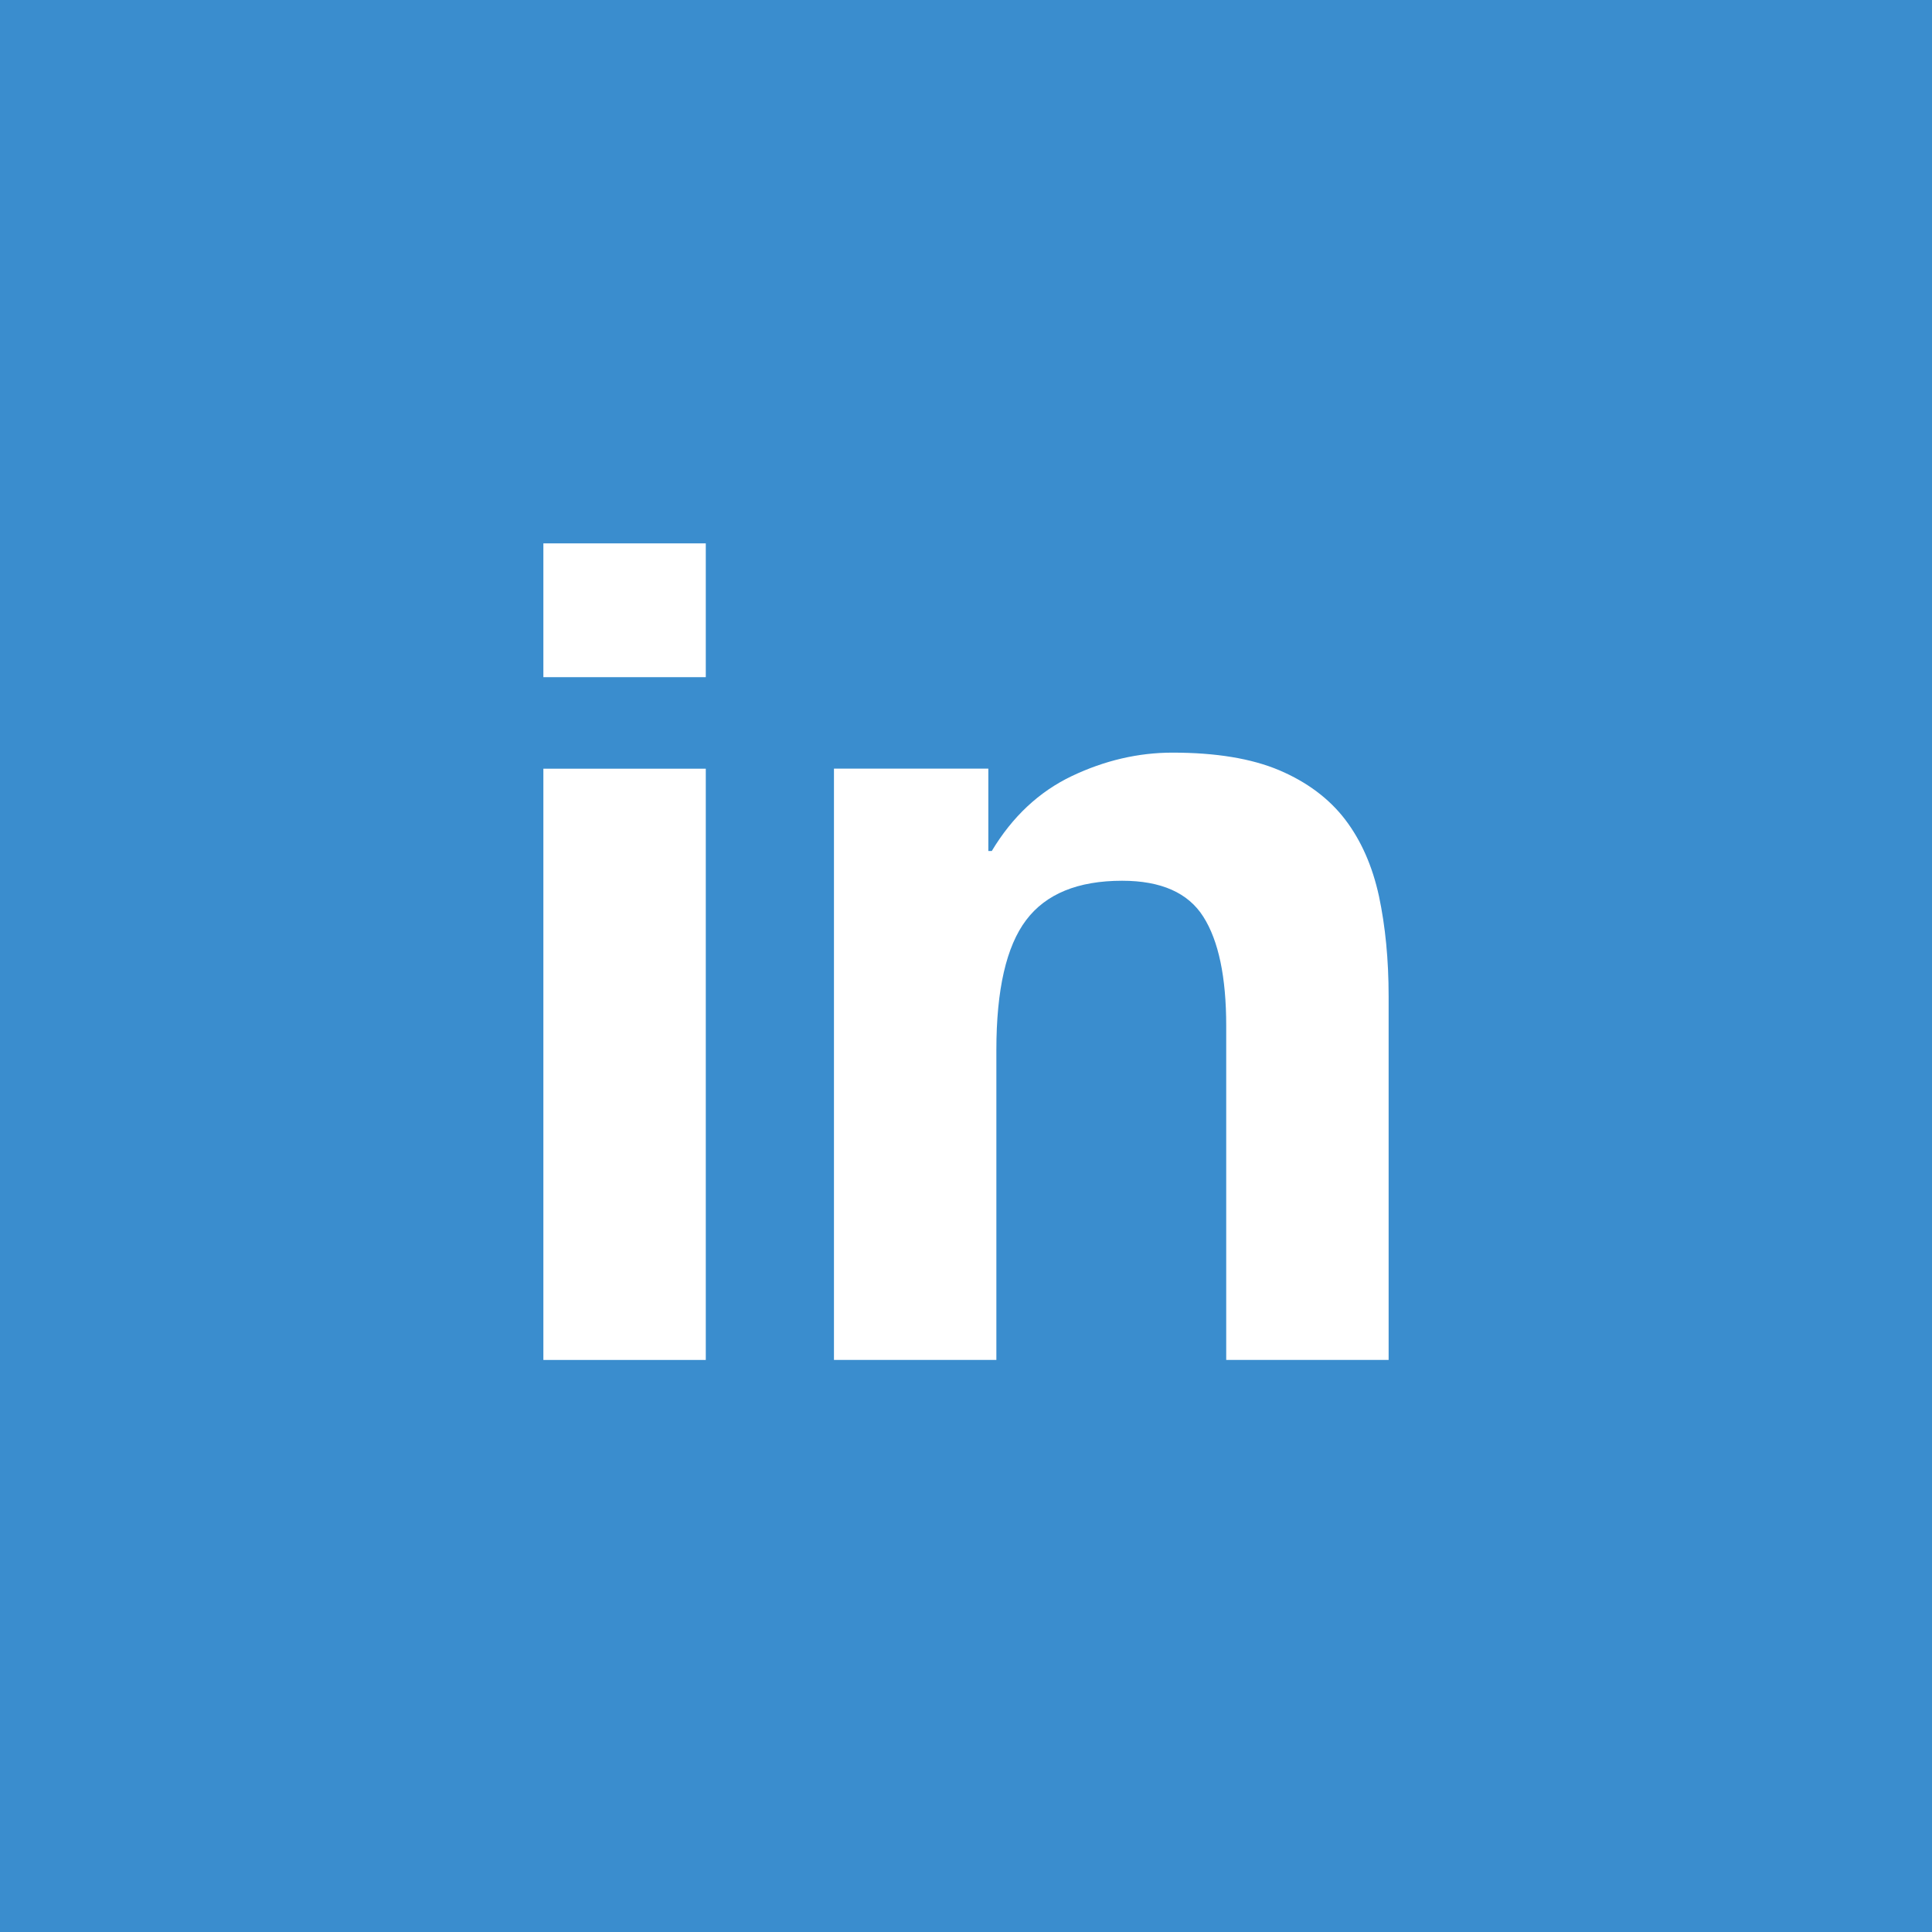
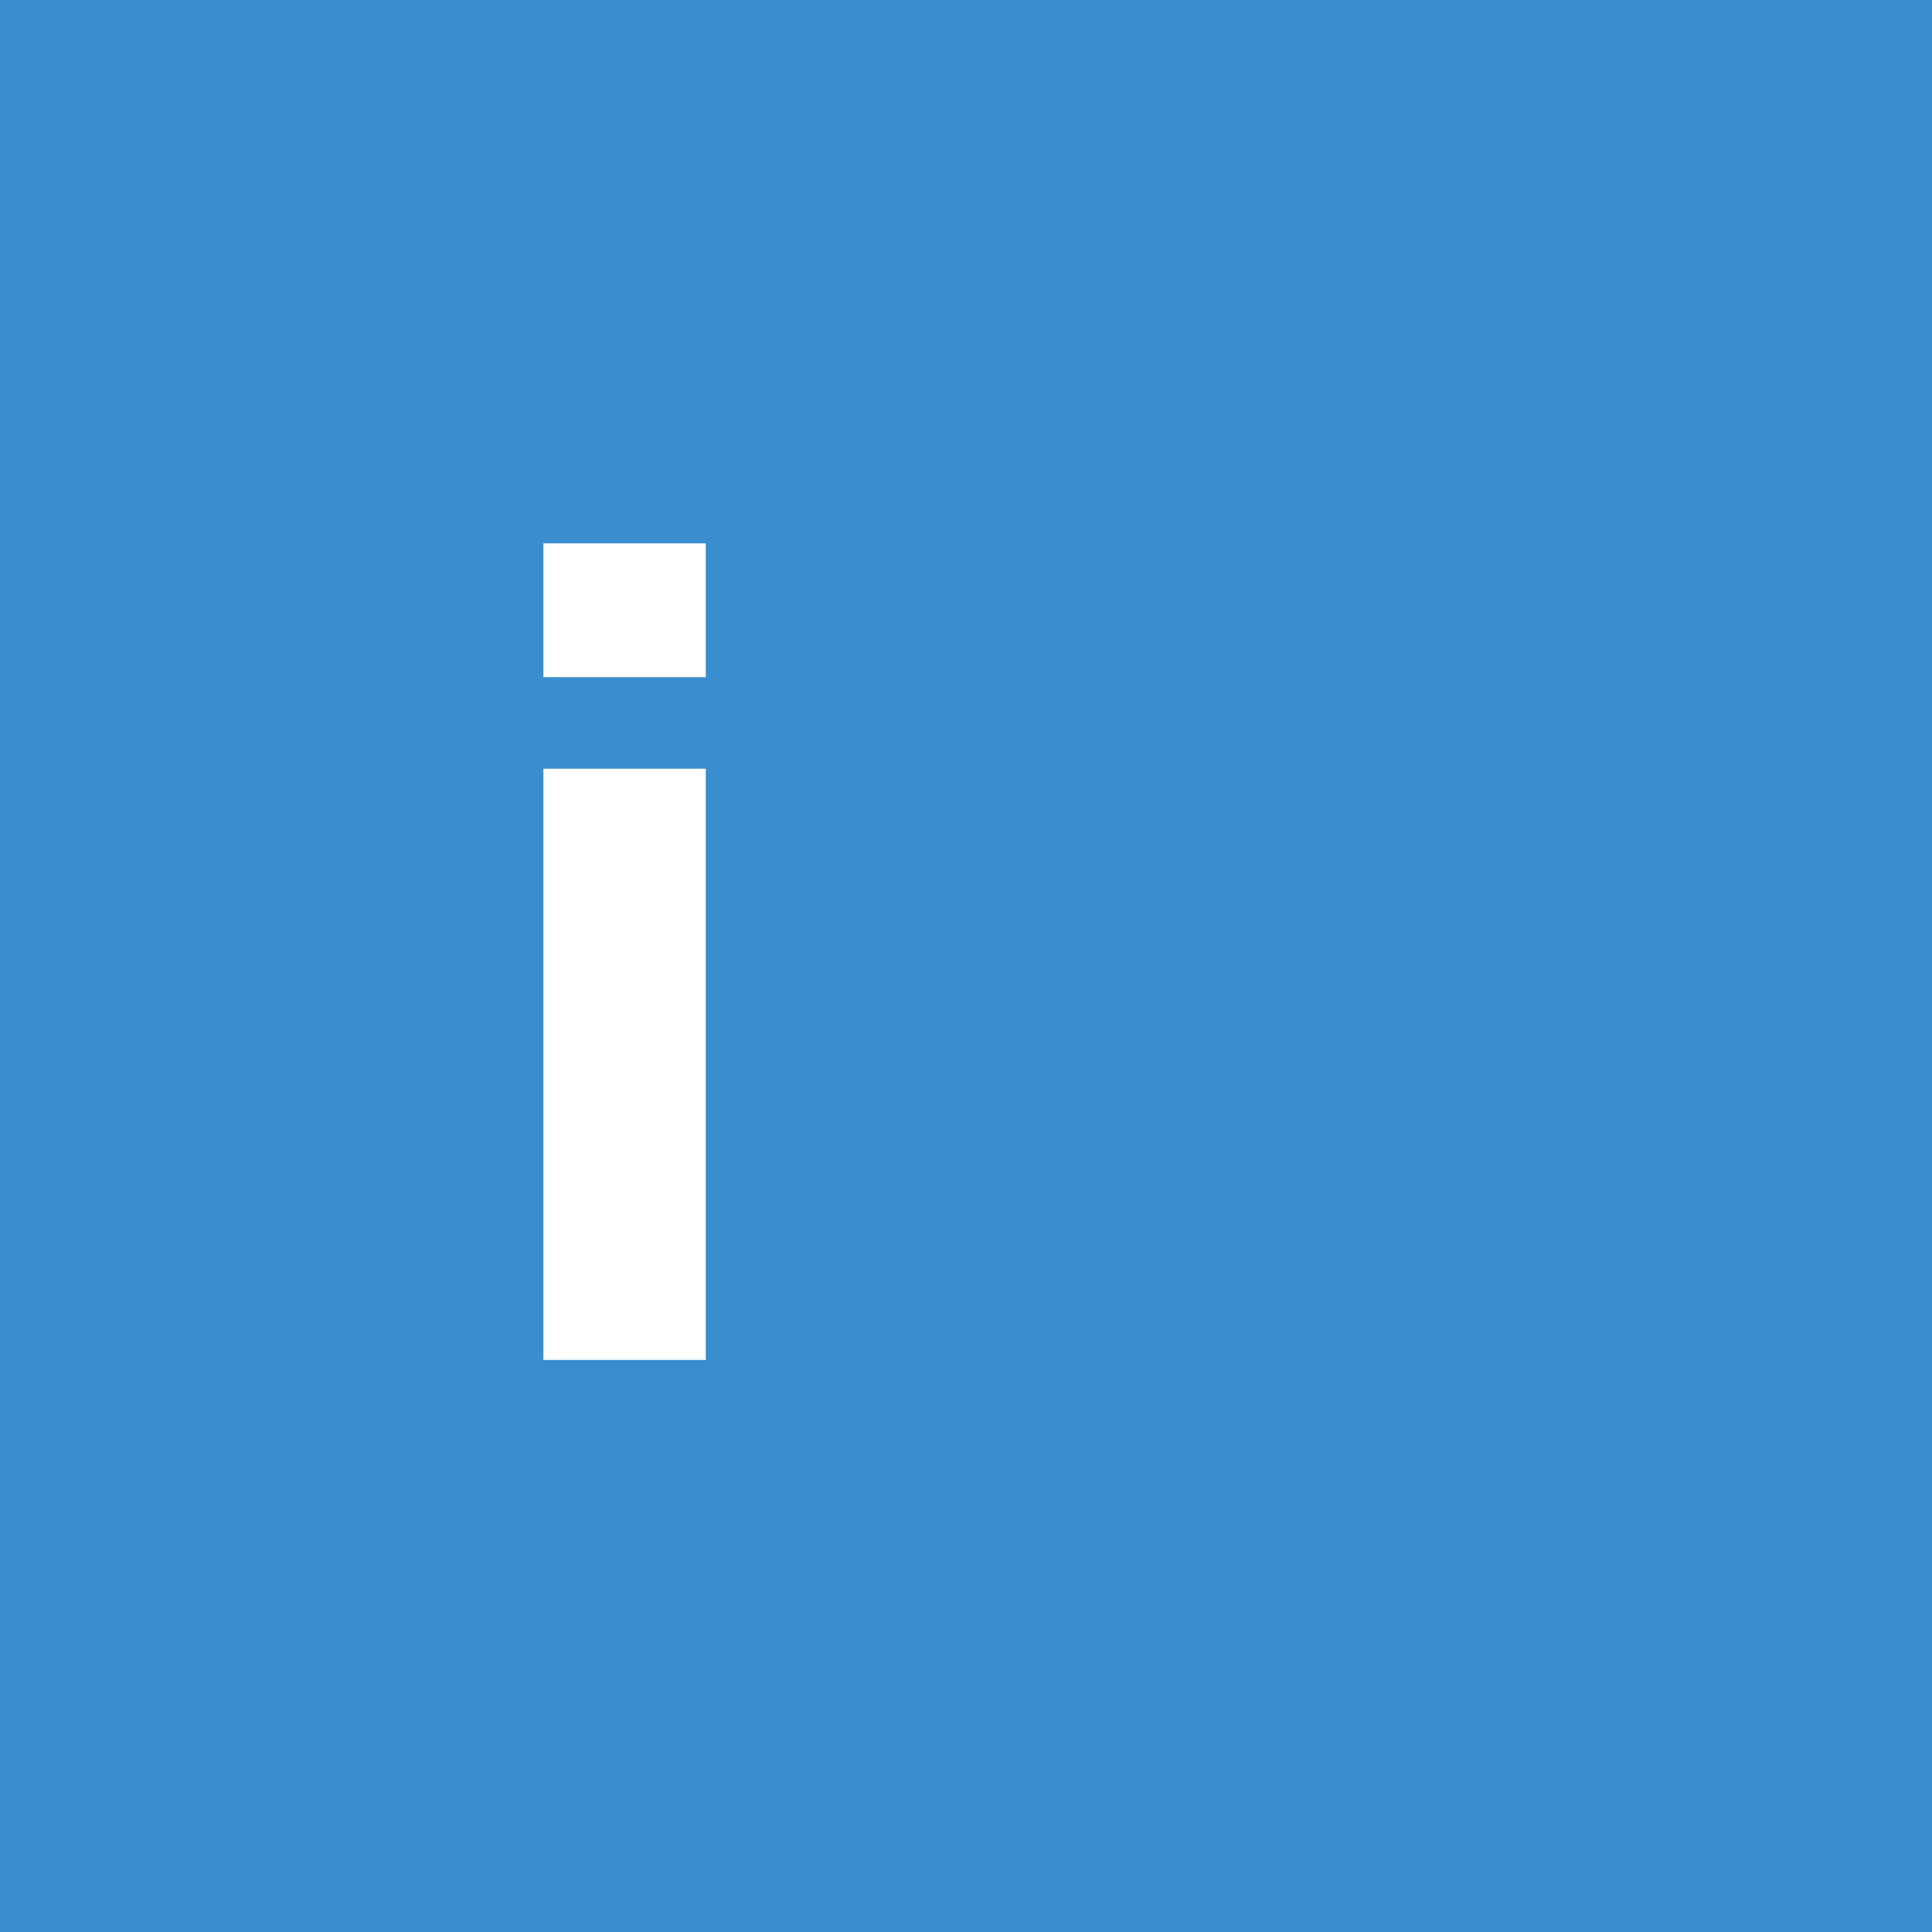
<svg xmlns="http://www.w3.org/2000/svg" width="32" height="32" viewBox="0 0 32 32" fill="none">
  <rect x="0" y="0" width="32" height="32" fill="#333333" stroke="none" />
  <path d="M30.316 3.92795e-05H0V1.684V32H1.684H30.316H32V0L30.316 3.92795e-05Z" fill="#3A8DCE" />
  <path fill-rule="evenodd" clip-rule="evenodd" d="M9 22.525H11.69V12.732H9V22.525ZM9 11.216H11.69V9H9V11.216Z" fill="white" />
-   <path fill-rule="evenodd" clip-rule="evenodd" d="M16.37 12.731V14.095H16.427C16.768 13.527 17.21 13.113 17.753 12.854C18.296 12.596 18.852 12.466 19.42 12.466C20.14 12.466 20.729 12.563 21.192 12.759C21.651 12.955 22.015 13.228 22.28 13.574C22.545 13.922 22.731 14.344 22.84 14.843C22.946 15.343 23 15.895 23 16.501V22.525H20.31V16.993C20.31 16.185 20.184 15.582 19.931 15.184C19.679 14.786 19.23 14.588 18.586 14.588C17.854 14.588 17.323 14.805 16.995 15.241C16.667 15.676 16.503 16.393 16.503 17.391V22.525H13.813V12.731H16.37Z" fill="white" />
</svg>